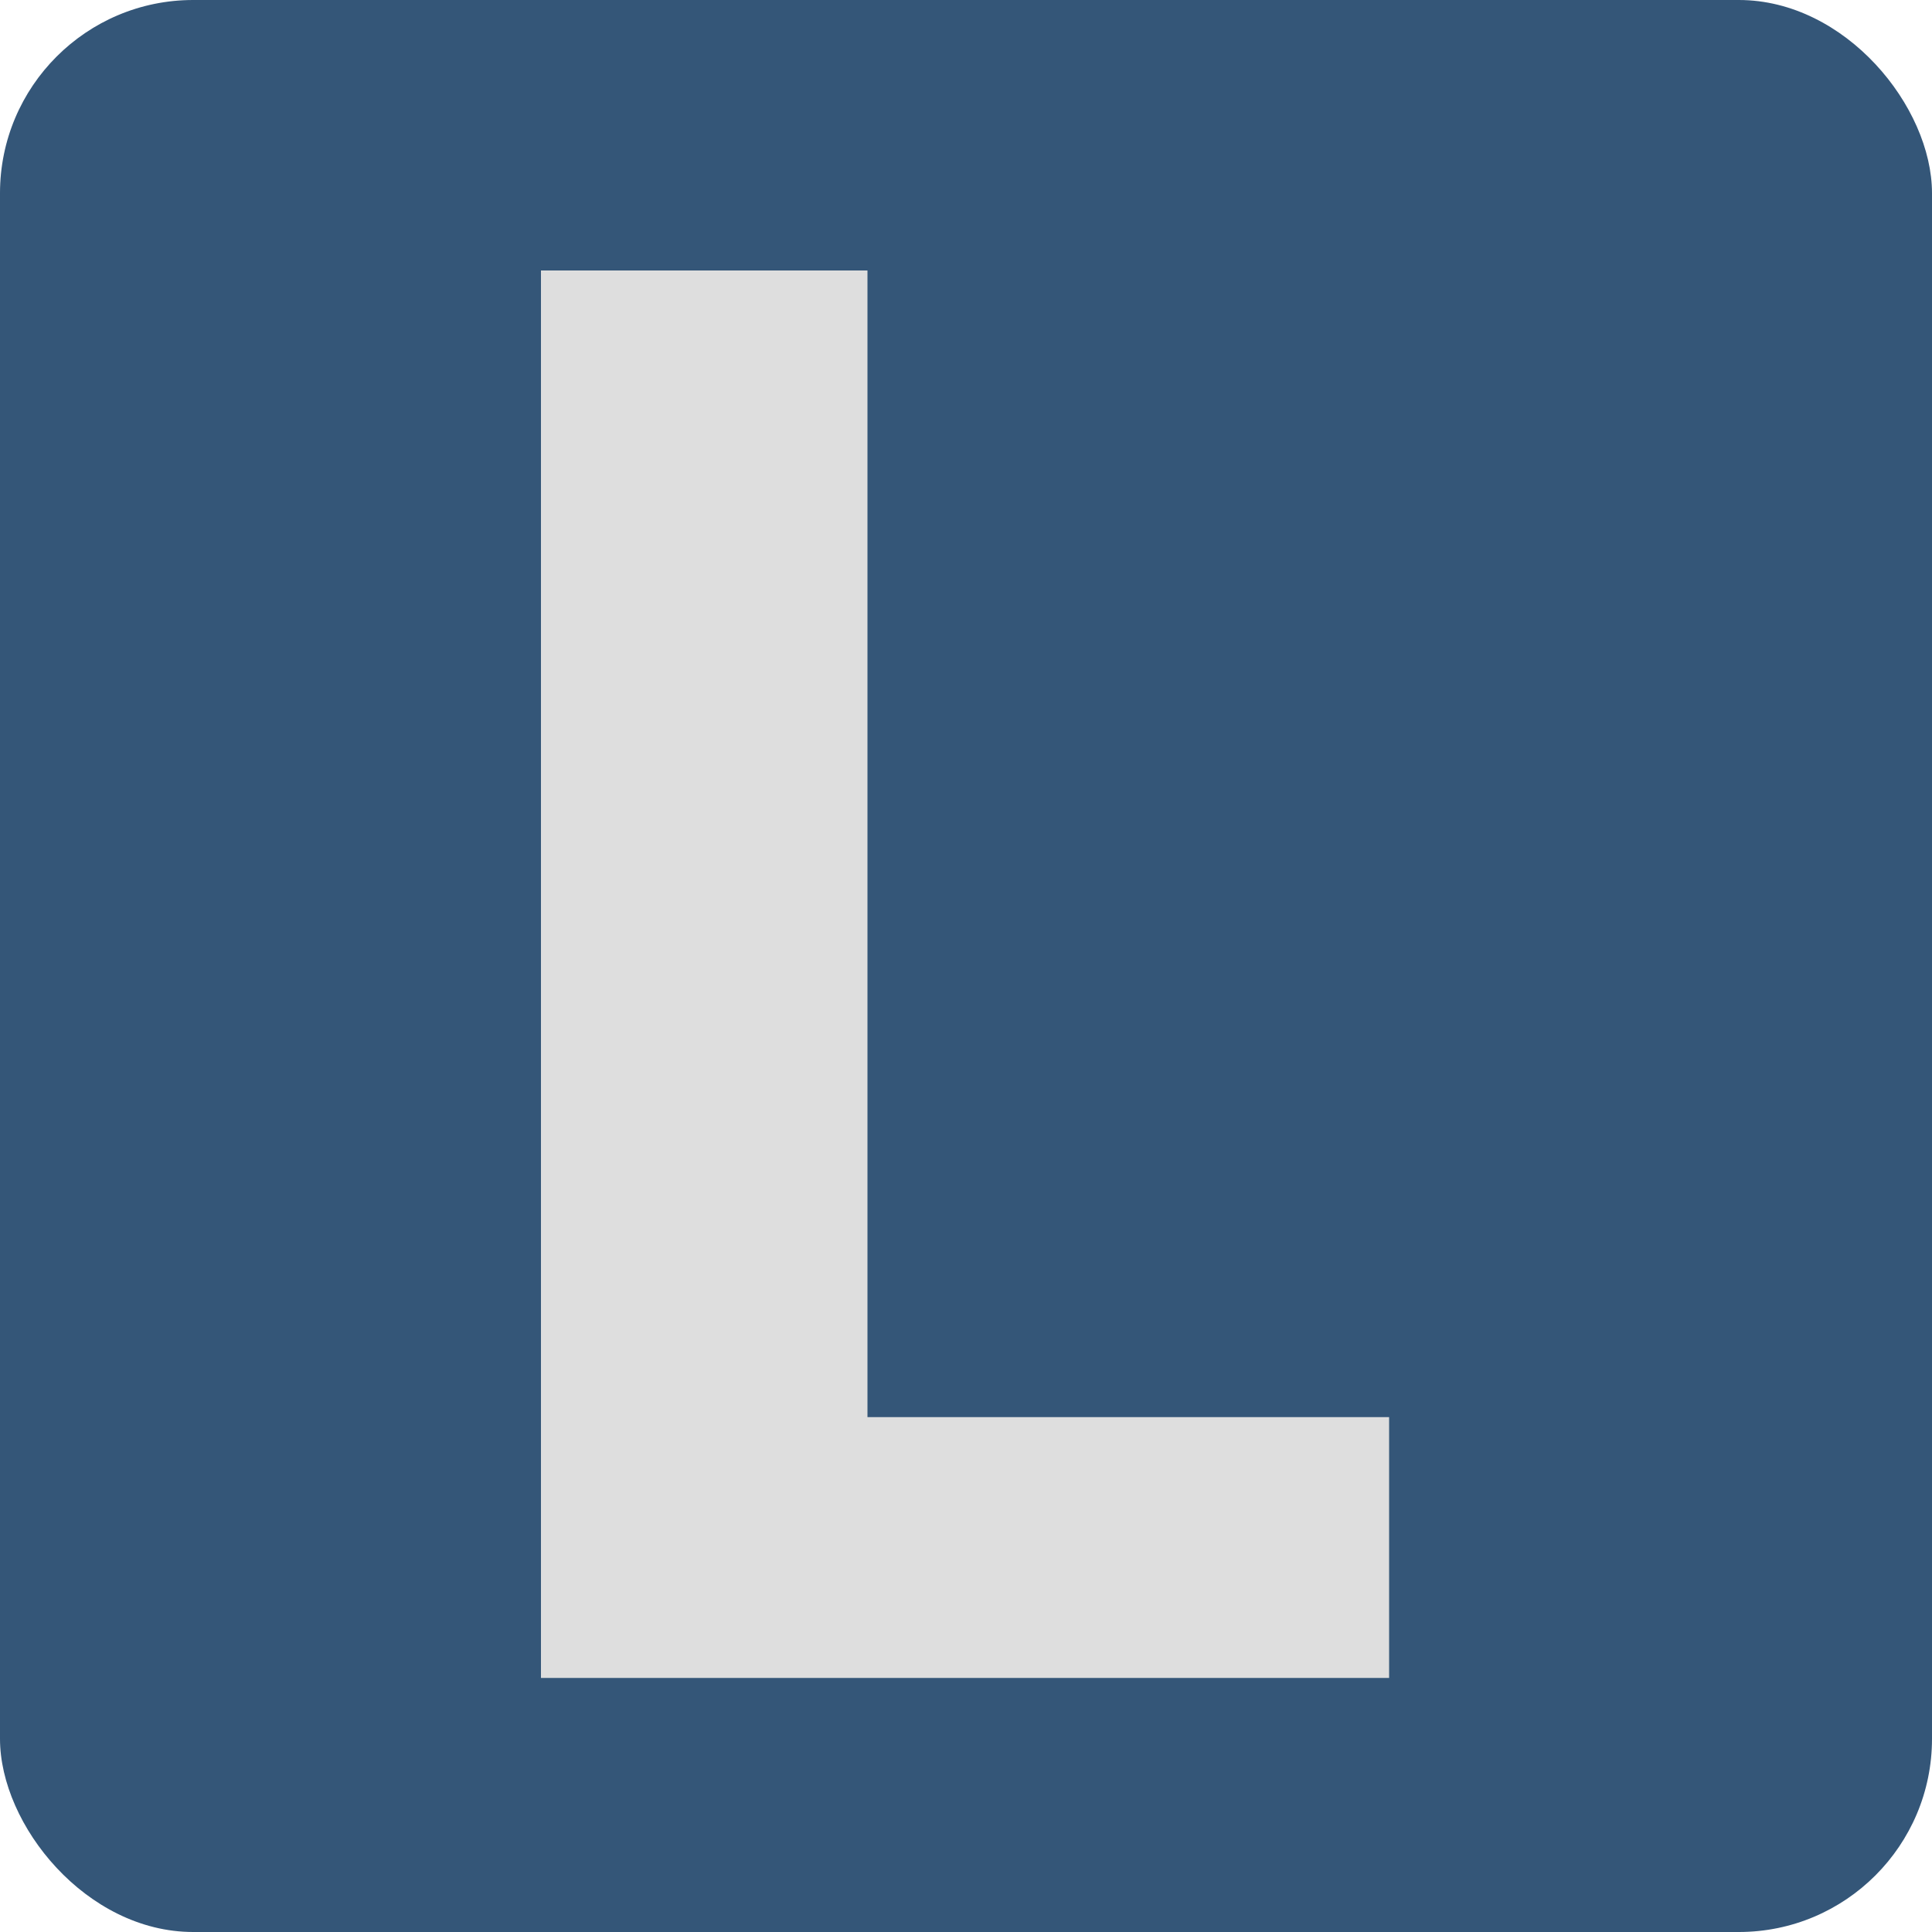
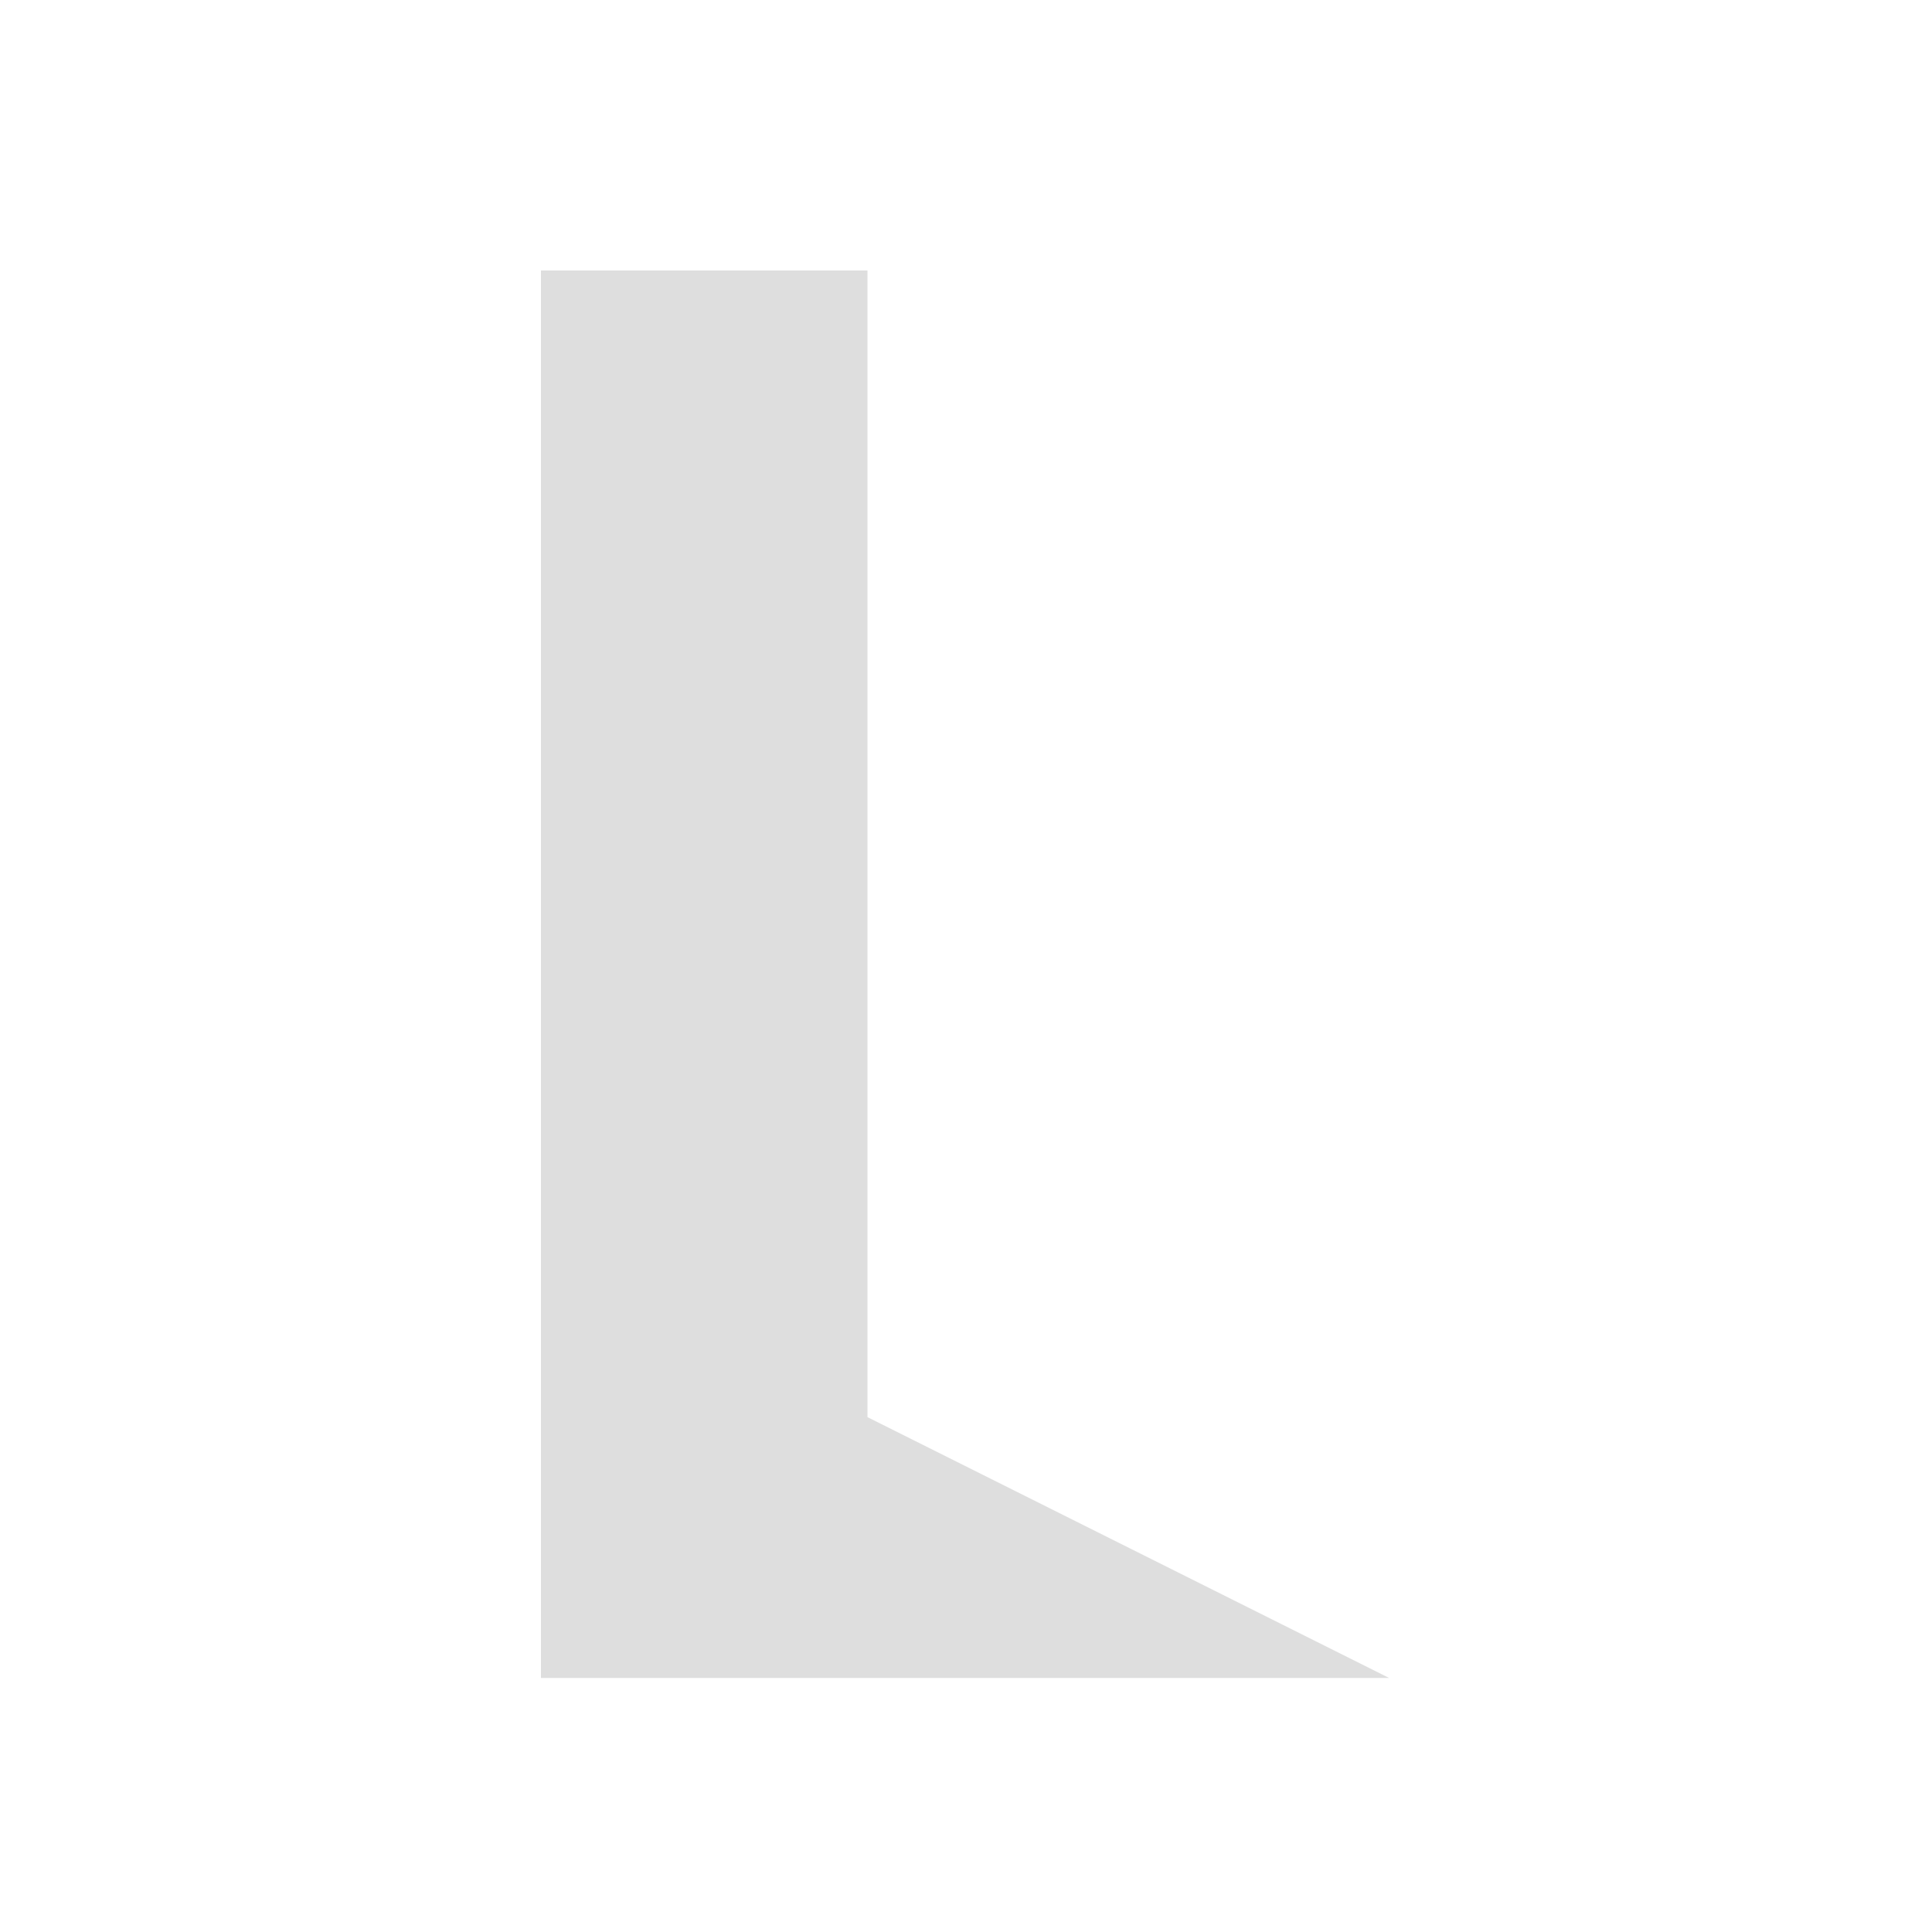
<svg xmlns="http://www.w3.org/2000/svg" width="100" height="100" viewBox="0 0 100 100">
-   <rect x="0" y="0" width="100" height="100" rx="10" ry="10" fill="#345678" />
-   <path fill-rule="evenodd" fill="#DEDEDE" d="M 44.9 14 L 44.9 73.35 L 71.9 73.35 L 71.9 86.85 L 28 86.85 L 28 14 L 44.9 14 Z" vector-effect="non-scaling-stroke" />
+   <path fill-rule="evenodd" fill="#DEDEDE" d="M 44.9 14 L 44.9 73.35 L 71.9 86.85 L 28 86.85 L 28 14 L 44.9 14 Z" vector-effect="non-scaling-stroke" />
</svg>